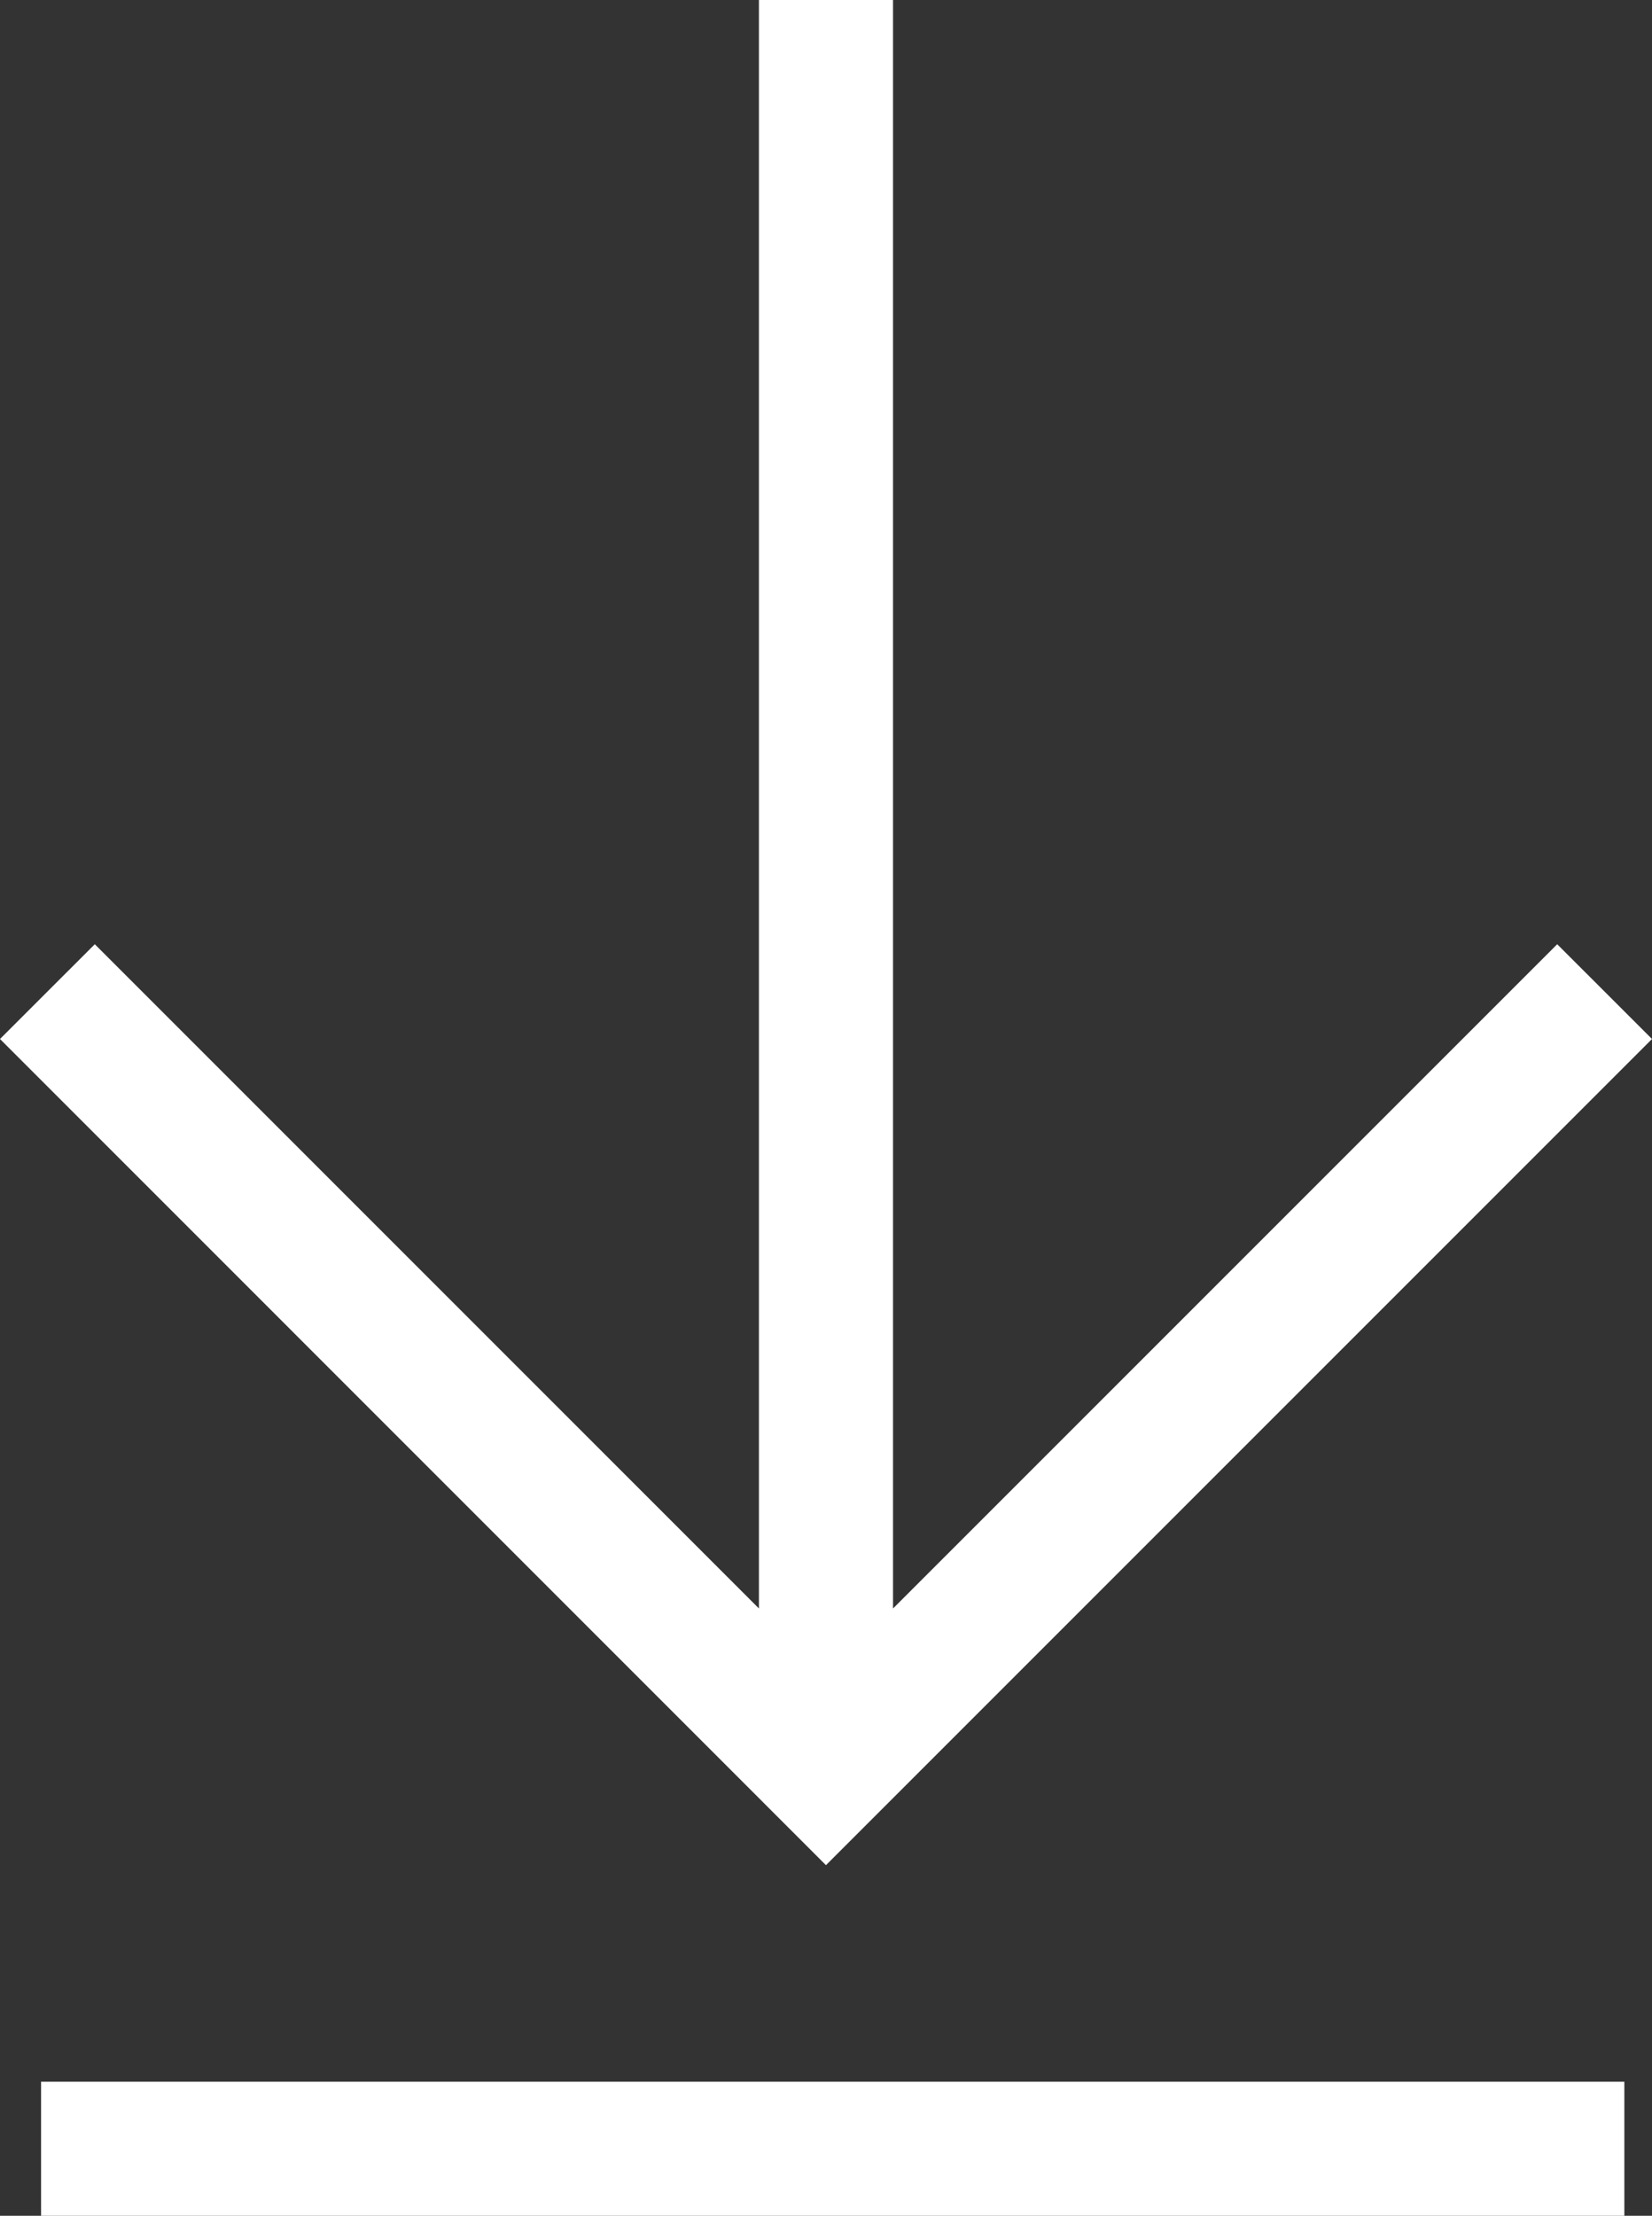
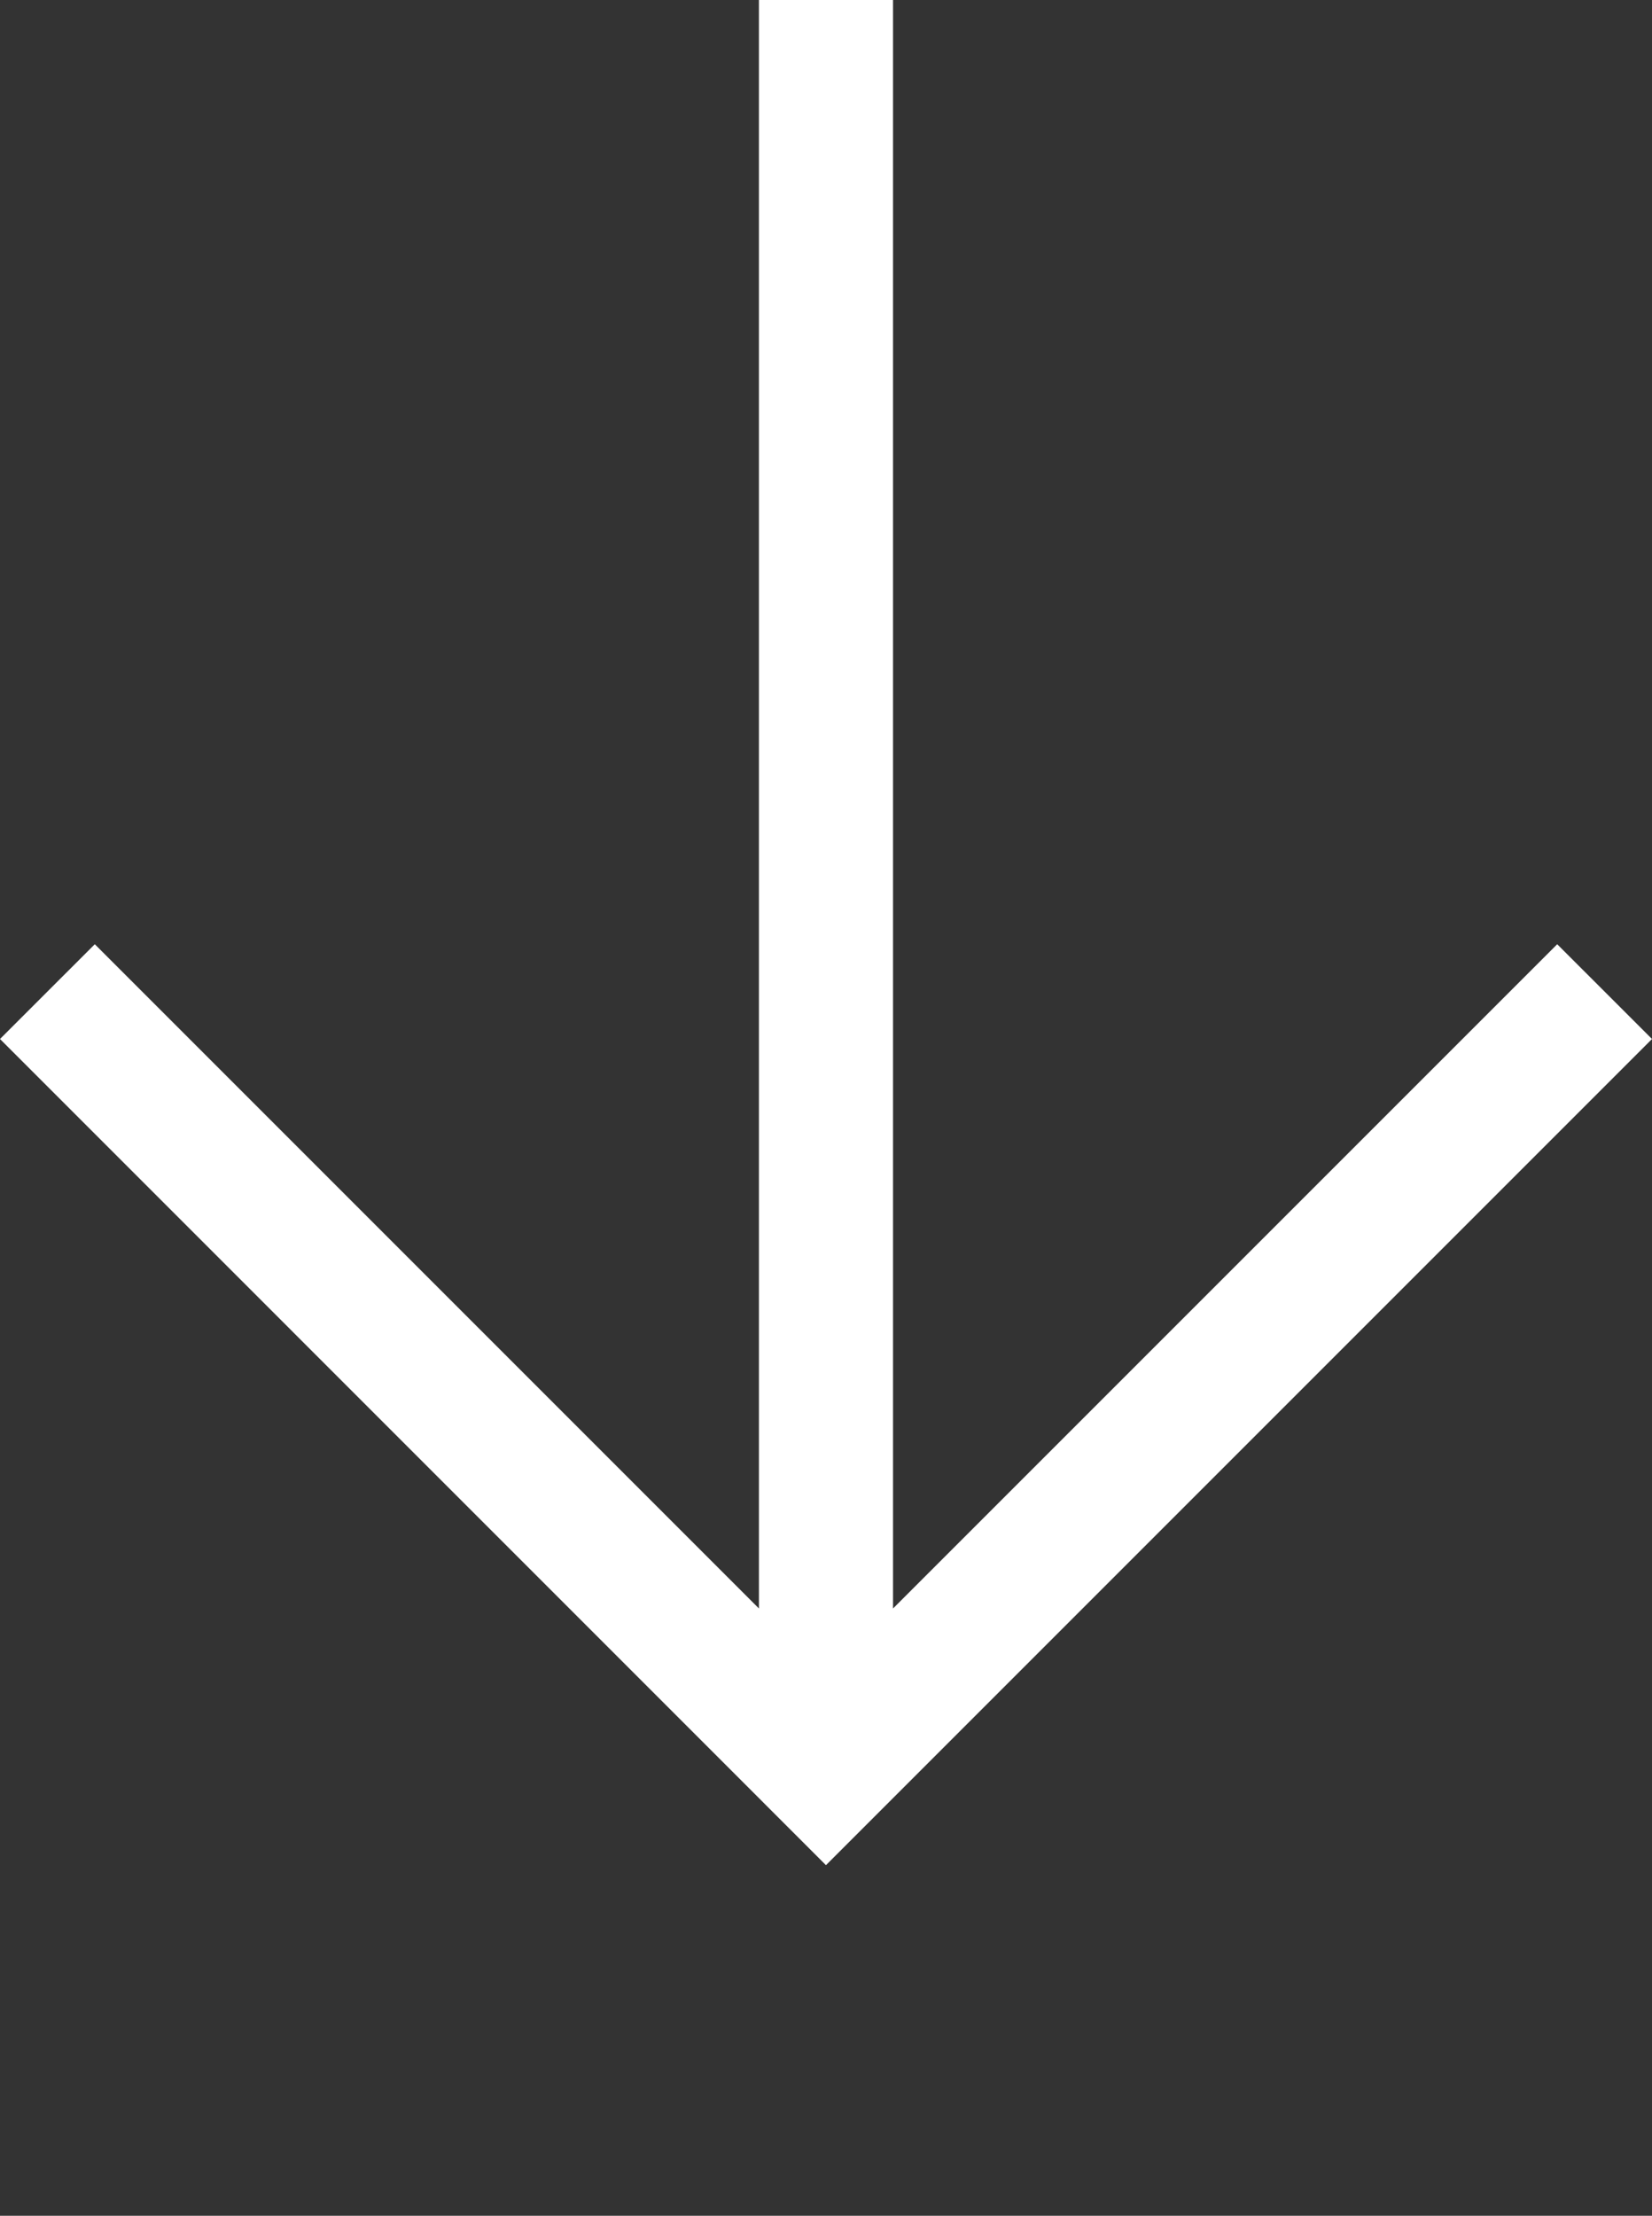
<svg xmlns="http://www.w3.org/2000/svg" id="_레이어_2" data-name="레이어 2" viewBox="0 0 418.28 560.94">
  <rect x="0" y="0" width="418.28" height="560.94" fill="#333333" stroke="none" />
  <defs>
    <style>
      .cls-1 {
        fill: #fff;
        stroke-width: 0px;
      }
    </style>
  </defs>
  <g id="Layer_1" data-name="Layer 1">
    <g>
      <polygon class="cls-1" points="418.28 263.03 394.28 239.04 226.11 407.2 226.11 0 192.16 0 192.16 407.2 24 239.04 0 263.03 209.13 472.18 418.28 263.03" />
-       <rect class="cls-1" x="10.4" y="527" width="400.88" height="33.94" />
    </g>
  </g>
</svg>